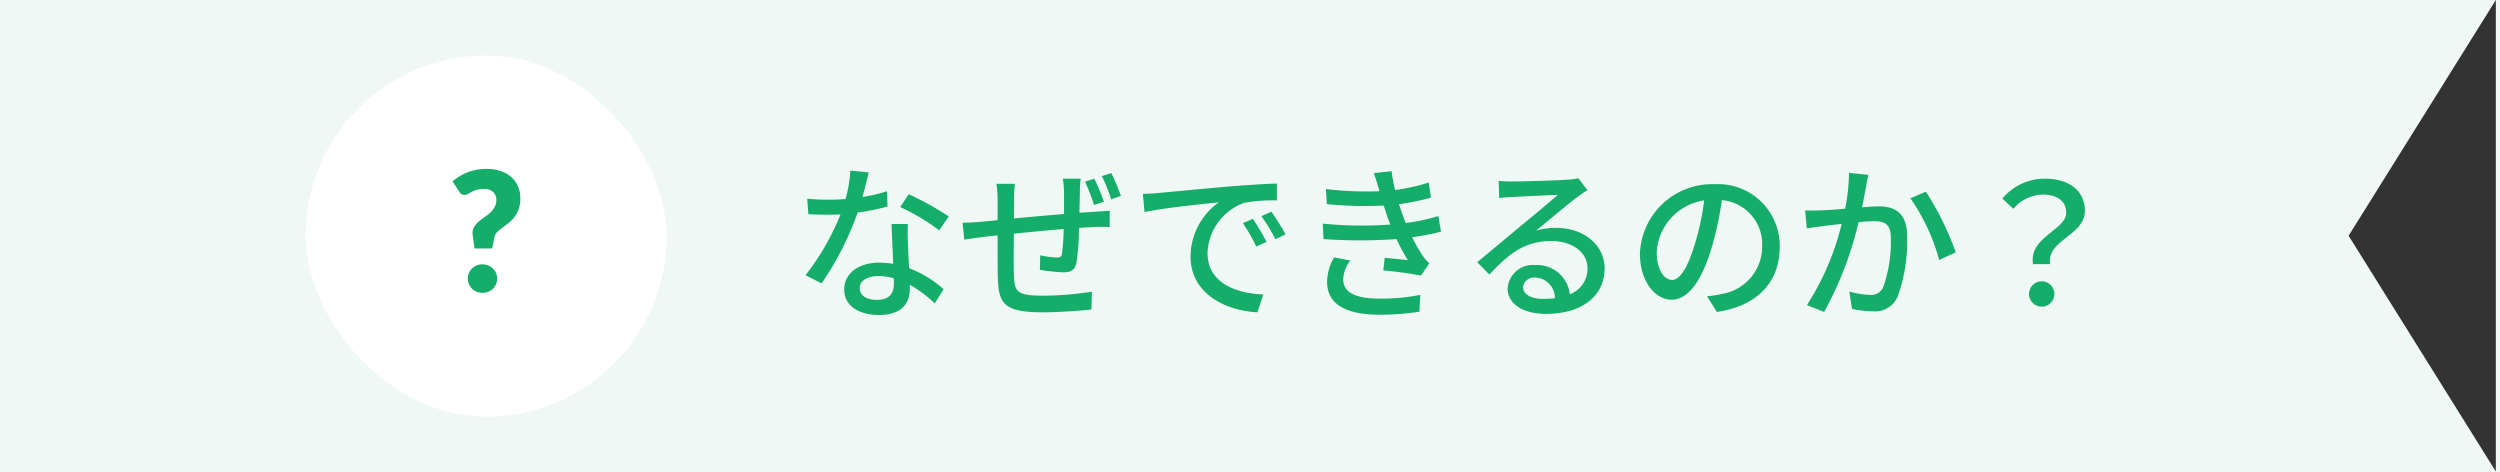
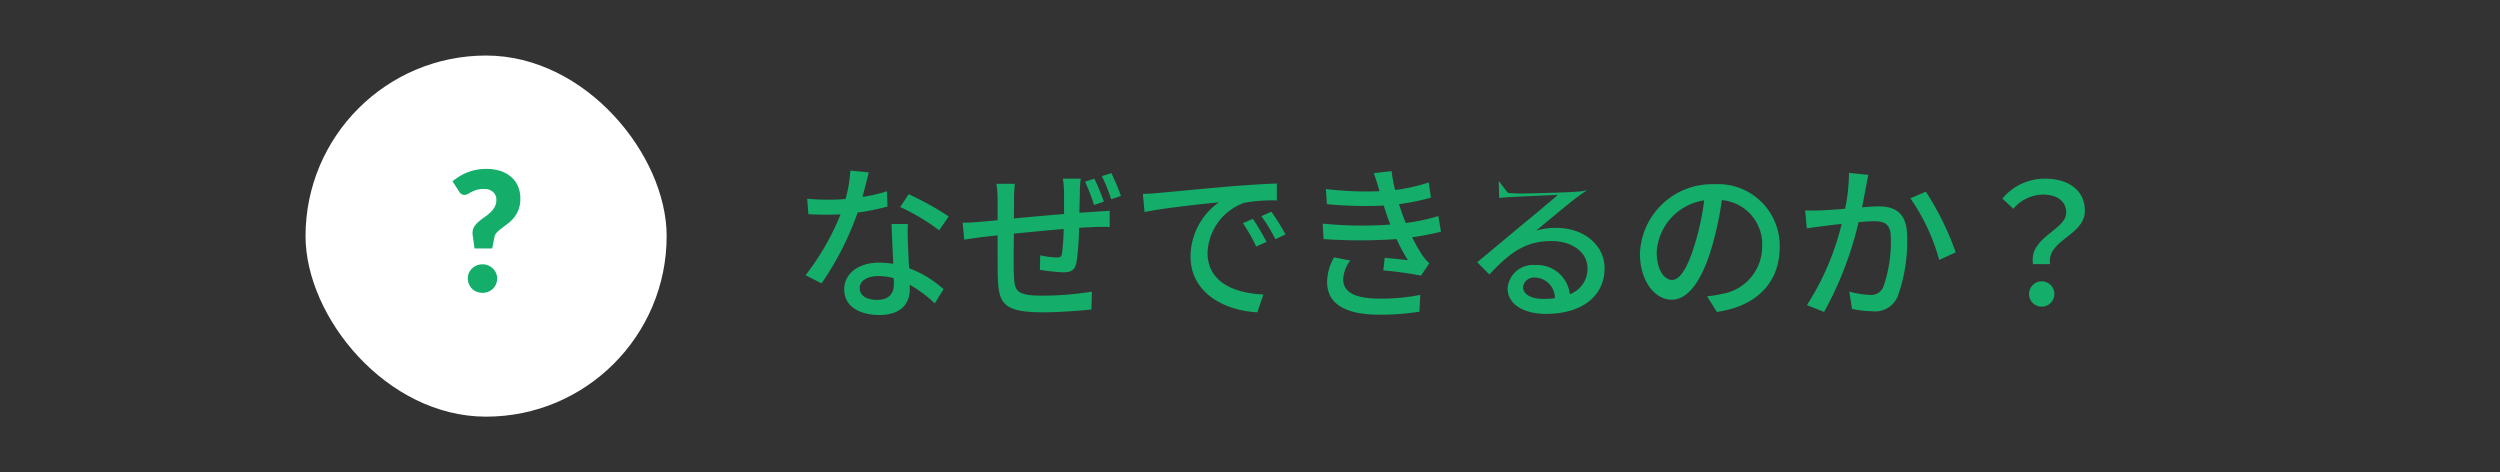
<svg xmlns="http://www.w3.org/2000/svg" width="180" height="34.001">
  <rect width="100%" height="100%" fill="#333333" stroke="none" />
-   <path data-name="中マド 1" d="M180 34H0V0h179.7l-10.6 16.974 10.6 16.974V0h.3v34z" fill="#eff8f4" />
  <g data-name="グループ 40904">
-     <path data-name="パス 62192" d="M62.547 12.411l-1.32-.132a9.793 9.793 0 01-.348 2.052 16.003 16.003 0 01-2.76-.024l.084 1.116c.48.024.984.036 1.44.036.288 0 .576-.012.876-.024a18.021 18.021 0 01-2.52 4.38l1.152.588a21.47 21.47 0 002.6-5.1 16.108 16.108 0 002.148-.432l-.036-1.1a11.474 11.474 0 01-1.764.408c.184-.68.352-1.348.448-1.768zm-.648 8.316c0-.492.54-.852 1.332-.852a4.178 4.178 0 011.116.156c.012.156.012.3.012.408 0 .648-.3 1.152-1.212 1.152-.82 0-1.248-.348-1.248-.864zm3.468-4.6h-1.176c.024.792.084 1.92.12 2.868a6.88 6.88 0 00-1.02-.084c-1.488 0-2.508.792-2.508 1.92 0 1.248 1.128 1.848 2.52 1.848 1.584 0 2.2-.828 2.2-1.848v-.332a9.365 9.365 0 011.8 1.344l.636-1.02a7.82 7.82 0 00-2.484-1.512 100.14 100.14 0 01-.084-1.776c-.016-.48-.028-.9-.004-1.404zm2.256.456l.684-1a21.242 21.242 0 00-2.88-1.6l-.612.924a15.259 15.259 0 012.812 1.68zm10.188-3.72h-1.284a7.928 7.928 0 01.084.984v1.56c-1.2.1-2.508.216-3.612.324.012-.564.012-1.068.012-1.416a9.418 9.418 0 01.06-1.08h-1.332a6.979 6.979 0 01.088 1.144v1.476c-.5.048-.9.084-1.164.108-.5.048-1.008.072-1.356.072l.12 1.224c.324-.06.936-.144 1.32-.192.264-.036.636-.072 1.08-.12 0 1.152 0 2.388.012 2.9.048 1.992.36 2.64 3.276 2.64 1.188 0 2.652-.12 3.468-.2l.032-1.288a22.547 22.547 0 01-3.576.288c-1.956 0-2-.372-2.04-1.608-.024-.492-.012-1.68 0-2.856 1.116-.108 2.424-.24 3.588-.336a17.386 17.386 0 01-.12 1.752c-.024.252-.144.3-.42.3a6.991 6.991 0 01-1.152-.156l-.024 1.044a14.2 14.2 0 001.668.18c.588 0 .864-.156.972-.744a18.08 18.08 0 00.18-2.46c.444-.024.852-.048 1.164-.06s.84-.012 1.044 0v-1.172c-.312.024-.72.048-1.032.072q-.522.036-1.152.072l.036-1.512a7.078 7.078 0 01.06-.936zm.984 0l-.672.216a14.766 14.766 0 01.648 1.68l.708-.24a16.572 16.572 0 00-.684-1.652zm1.224-.4l-.684.216a12.394 12.394 0 01.672 1.668l.7-.24a14.88 14.88 0 00-.688-1.636zm2.268 1.496l.12 1.308c1.344-.288 4.14-.576 5.352-.7a4.814 4.814 0 00-2.04 3.9c0 2.64 2.46 3.9 4.812 4.02l.432-1.284c-1.98-.084-4.02-.816-4.02-3a3.979 3.979 0 012.652-3.604 11.564 11.564 0 012.34-.168v-1.216c-.828.024-2.028.1-3.312.2-2.208.192-4.344.4-5.22.48-.24.028-.66.052-1.116.064zm7.92 1.8l-.72.312a11.348 11.348 0 01.96 1.68l.744-.336a16.753 16.753 0 00-.984-1.656zm1.332-.516l-.72.324a11.262 11.262 0 011.008 1.656l.732-.348a17.333 17.333 0 00-1.02-1.632zm7.752-1.584l.036.108a24.42 24.42 0 01-3.864-.156l.072 1.088a28.442 28.442 0 004.092.1c.084.252.168.528.276.84.06.168.132.348.2.528a28.042 28.042 0 01-4.868-.068l.06 1.116a38.306 38.306 0 005.256 0 12.371 12.371 0 00.816 1.512c-.372-.036-1.092-.108-1.668-.168l-.1.912a26.5 26.5 0 012.712.372l.6-.888a3.132 3.132 0 01-.492-.564 11.291 11.291 0 01-.744-1.308 19.543 19.543 0 002.076-.4l-.192-1.128a13.213 13.213 0 01-2.352.5c-.084-.228-.168-.444-.24-.648s-.156-.456-.24-.708a16.6 16.6 0 002.3-.468l-.156-1.092a13.188 13.188 0 01-2.424.54 11.172 11.172 0 01-.252-1.356l-1.284.144c.152.4.272.808.38 1.192zm-2.064 5.1l-1.176-.228a3.63 3.63 0 00-.5 1.8c.024 1.62 1.416 2.328 3.792 2.328a18.946 18.946 0 002.856-.216l.06-1.212a14.175 14.175 0 01-2.932.268c-1.752 0-2.616-.444-2.616-1.392a2.3 2.3 0 01.516-1.348zm12.432 1.908a.8.8 0 01.876-.684 1.474 1.474 0 011.416 1.488 6.4 6.4 0 01-.852.048c-.852 0-1.44-.32-1.44-.852zm-1.752-7.644l.036 1.236c.276-.036.588-.06.888-.072.624-.036 2.7-.132 3.336-.156-.6.528-1.992 1.68-2.664 2.232-.708.588-2.208 1.848-3.144 2.616l.876.888c1.416-1.512 2.544-2.412 4.464-2.412 1.5 0 2.6.816 2.6 1.944a1.949 1.949 0 01-1.272 1.884 2.368 2.368 0 00-2.5-2.1 1.824 1.824 0 00-1.98 1.692c0 1.092 1.1 1.824 2.76 1.824 2.7 0 4.224-1.368 4.224-3.276 0-1.68-1.488-2.916-3.492-2.916a4.971 4.971 0 00-1.44.2c.852-.7 2.328-1.944 2.94-2.4.252-.192.5-.36.756-.516l-.66-.864a3.578 3.578 0 01-.768.108c-.648.06-3.384.132-4.008.132a8.716 8.716 0 01-.952-.044zm20.232 4.764a4.442 4.442 0 00-4.7-4.524 5.2 5.2 0 00-5.364 4.992c0 2 1.092 3.324 2.28 3.324s2.184-1.356 2.9-3.8a23.9 23.9 0 00.72-3.372 3.191 3.191 0 012.9 3.348 3.451 3.451 0 01-2.9 3.408 7.417 7.417 0 01-1.068.168l.708 1.128c2.912-.424 4.524-2.152 4.524-4.672zm-8.856.348a4.011 4.011 0 013.42-3.708 19.1 19.1 0 01-.66 3.1c-.552 1.848-1.116 2.628-1.656 2.628-.516-.004-1.104-.64-1.104-2.02zm15.244-5.544l-1.4-.144a13.412 13.412 0 01-.276 2.58 35.96 35.96 0 01-1.716.12c-.408.012-.756.024-1.164 0l.12 1.3c.336-.06.888-.132 1.188-.168.276-.036.768-.1 1.32-.156a19.044 19.044 0 01-2.5 5.844l1.236.492a25.056 25.056 0 002.48-6.46 11.57 11.57 0 011.1-.072c.756 0 1.224.18 1.224 1.212a9.753 9.753 0 01-.54 3.516.94.94 0 01-.984.576 6.249 6.249 0 01-1.464-.24l.192 1.248a6.748 6.748 0 001.428.168 1.766 1.766 0 001.856-1.044 11.619 11.619 0 00.684-4.356c0-1.68-.876-2.148-2.04-2.148-.276 0-.708.024-1.2.072.108-.564.216-1.14.288-1.512.044-.264.104-.576.168-.828zm4.136 1.208l-1.116.48a14.322 14.322 0 012.076 4.44l1.188-.552a20.783 20.783 0 00-2.148-4.368zm7.716 5.22h1.224c-.252-1.752 2.508-2.052 2.508-3.84 0-1.476-1.176-2.316-2.88-2.316a3.964 3.964 0 00-3.06 1.436l.792.732a2.841 2.841 0 012.112-1.02c1.1 0 1.692.516 1.692 1.3 0 1.264-2.712 1.756-2.388 3.712zm.624 3.06a.912.912 0 000-1.824.912.912 0 000 1.824z" fill="#14ad69" />
+     <path data-name="パス 62192" d="M62.547 12.411l-1.32-.132a9.793 9.793 0 01-.348 2.052 16.003 16.003 0 01-2.76-.024l.084 1.116c.48.024.984.036 1.44.036.288 0 .576-.012.876-.024a18.021 18.021 0 01-2.52 4.38l1.152.588a21.47 21.47 0 002.6-5.1 16.108 16.108 0 002.148-.432l-.036-1.1a11.474 11.474 0 01-1.764.408c.184-.68.352-1.348.448-1.768zm-.648 8.316c0-.492.54-.852 1.332-.852a4.178 4.178 0 011.116.156c.012.156.012.3.012.408 0 .648-.3 1.152-1.212 1.152-.82 0-1.248-.348-1.248-.864zm3.468-4.6h-1.176c.024.792.084 1.92.12 2.868a6.88 6.88 0 00-1.02-.084c-1.488 0-2.508.792-2.508 1.92 0 1.248 1.128 1.848 2.52 1.848 1.584 0 2.2-.828 2.2-1.848v-.332a9.365 9.365 0 011.8 1.344l.636-1.02a7.82 7.82 0 00-2.484-1.512 100.14 100.14 0 01-.084-1.776c-.016-.48-.028-.9-.004-1.404zm2.256.456l.684-1a21.242 21.242 0 00-2.88-1.6l-.612.924a15.259 15.259 0 012.812 1.68zm10.188-3.72h-1.284a7.928 7.928 0 01.084.984v1.56c-1.2.1-2.508.216-3.612.324.012-.564.012-1.068.012-1.416a9.418 9.418 0 01.06-1.08h-1.332a6.979 6.979 0 01.088 1.144v1.476c-.5.048-.9.084-1.164.108-.5.048-1.008.072-1.356.072l.12 1.224c.324-.06.936-.144 1.32-.192.264-.036.636-.072 1.08-.12 0 1.152 0 2.388.012 2.9.048 1.992.36 2.64 3.276 2.64 1.188 0 2.652-.12 3.468-.2l.032-1.288a22.547 22.547 0 01-3.576.288c-1.956 0-2-.372-2.04-1.608-.024-.492-.012-1.68 0-2.856 1.116-.108 2.424-.24 3.588-.336a17.386 17.386 0 01-.12 1.752c-.024.252-.144.3-.42.3a6.991 6.991 0 01-1.152-.156l-.024 1.044a14.2 14.2 0 001.668.18c.588 0 .864-.156.972-.744a18.08 18.08 0 00.18-2.46c.444-.024.852-.048 1.164-.06s.84-.012 1.044 0v-1.172c-.312.024-.72.048-1.032.072q-.522.036-1.152.072l.036-1.512a7.078 7.078 0 01.06-.936zm.984 0l-.672.216a14.766 14.766 0 01.648 1.68l.708-.24a16.572 16.572 0 00-.684-1.652zm1.224-.4l-.684.216a12.394 12.394 0 01.672 1.668l.7-.24a14.88 14.88 0 00-.688-1.636zm2.268 1.496l.12 1.308c1.344-.288 4.14-.576 5.352-.7a4.814 4.814 0 00-2.04 3.9c0 2.64 2.46 3.9 4.812 4.02l.432-1.284c-1.98-.084-4.02-.816-4.02-3a3.979 3.979 0 012.652-3.604 11.564 11.564 0 012.34-.168v-1.216c-.828.024-2.028.1-3.312.2-2.208.192-4.344.4-5.22.48-.24.028-.66.052-1.116.064zm7.92 1.8l-.72.312a11.348 11.348 0 01.96 1.68l.744-.336a16.753 16.753 0 00-.984-1.656zm1.332-.516l-.72.324a11.262 11.262 0 011.008 1.656l.732-.348a17.333 17.333 0 00-1.02-1.632zm7.752-1.584l.036.108a24.42 24.42 0 01-3.864-.156l.072 1.088a28.442 28.442 0 004.092.1c.084.252.168.528.276.84.06.168.132.348.2.528a28.042 28.042 0 01-4.868-.068l.06 1.116a38.306 38.306 0 005.256 0 12.371 12.371 0 00.816 1.512c-.372-.036-1.092-.108-1.668-.168l-.1.912a26.5 26.5 0 012.712.372l.6-.888a3.132 3.132 0 01-.492-.564 11.291 11.291 0 01-.744-1.308 19.543 19.543 0 002.076-.4l-.192-1.128a13.213 13.213 0 01-2.352.5c-.084-.228-.168-.444-.24-.648s-.156-.456-.24-.708a16.6 16.6 0 002.3-.468l-.156-1.092a13.188 13.188 0 01-2.424.54 11.172 11.172 0 01-.252-1.356l-1.284.144c.152.4.272.808.38 1.192zm-2.064 5.1l-1.176-.228a3.63 3.63 0 00-.5 1.8c.024 1.62 1.416 2.328 3.792 2.328a18.946 18.946 0 002.856-.216l.06-1.212a14.175 14.175 0 01-2.932.268c-1.752 0-2.616-.444-2.616-1.392a2.3 2.3 0 01.516-1.348zm12.432 1.908a.8.8 0 01.876-.684 1.474 1.474 0 011.416 1.488 6.4 6.4 0 01-.852.048c-.852 0-1.44-.32-1.44-.852zm-1.752-7.644l.036 1.236c.276-.036.588-.06.888-.072.624-.036 2.7-.132 3.336-.156-.6.528-1.992 1.68-2.664 2.232-.708.588-2.208 1.848-3.144 2.616l.876.888c1.416-1.512 2.544-2.412 4.464-2.412 1.5 0 2.6.816 2.6 1.944a1.949 1.949 0 01-1.272 1.884 2.368 2.368 0 00-2.5-2.1 1.824 1.824 0 00-1.98 1.692c0 1.092 1.1 1.824 2.76 1.824 2.7 0 4.224-1.368 4.224-3.276 0-1.68-1.488-2.916-3.492-2.916a4.971 4.971 0 00-1.44.2c.852-.7 2.328-1.944 2.94-2.4.252-.192.5-.36.756-.516a3.578 3.578 0 01-.768.108c-.648.06-3.384.132-4.008.132a8.716 8.716 0 01-.952-.044zm20.232 4.764a4.442 4.442 0 00-4.7-4.524 5.2 5.2 0 00-5.364 4.992c0 2 1.092 3.324 2.28 3.324s2.184-1.356 2.9-3.8a23.9 23.9 0 00.72-3.372 3.191 3.191 0 012.9 3.348 3.451 3.451 0 01-2.9 3.408 7.417 7.417 0 01-1.068.168l.708 1.128c2.912-.424 4.524-2.152 4.524-4.672zm-8.856.348a4.011 4.011 0 013.42-3.708 19.1 19.1 0 01-.66 3.1c-.552 1.848-1.116 2.628-1.656 2.628-.516-.004-1.104-.64-1.104-2.02zm15.244-5.544l-1.4-.144a13.412 13.412 0 01-.276 2.58 35.96 35.96 0 01-1.716.12c-.408.012-.756.024-1.164 0l.12 1.3c.336-.06.888-.132 1.188-.168.276-.036.768-.1 1.32-.156a19.044 19.044 0 01-2.5 5.844l1.236.492a25.056 25.056 0 002.48-6.46 11.57 11.57 0 011.1-.072c.756 0 1.224.18 1.224 1.212a9.753 9.753 0 01-.54 3.516.94.94 0 01-.984.576 6.249 6.249 0 01-1.464-.24l.192 1.248a6.748 6.748 0 001.428.168 1.766 1.766 0 001.856-1.044 11.619 11.619 0 00.684-4.356c0-1.68-.876-2.148-2.04-2.148-.276 0-.708.024-1.2.072.108-.564.216-1.14.288-1.512.044-.264.104-.576.168-.828zm4.136 1.208l-1.116.48a14.322 14.322 0 012.076 4.44l1.188-.552a20.783 20.783 0 00-2.148-4.368zm7.716 5.22h1.224c-.252-1.752 2.508-2.052 2.508-3.84 0-1.476-1.176-2.316-2.88-2.316a3.964 3.964 0 00-3.06 1.436l.792.732a2.841 2.841 0 012.112-1.02c1.1 0 1.692.516 1.692 1.3 0 1.264-2.712 1.756-2.388 3.712zm.624 3.06a.912.912 0 000-1.824.912.912 0 000 1.824z" fill="#14ad69" />
    <g data-name="グループ 40903" transform="translate(31.491 4.14)">
      <rect data-name="長方形 32581" width="26" height="26" rx="13" transform="translate(-9.492 -.141)" fill="#fff" />
      <path data-name="パス 62191" d="M1.09 8.915a4.2 4.2 0 01.483-.348 3.781 3.781 0 01.561-.285 3.512 3.512 0 01.645-.192 3.81 3.81 0 01.747-.069 3.225 3.225 0 011.017.15 2.2 2.2 0 01.771.429 1.881 1.881 0 01.489.672 2.165 2.165 0 01.171.873 2.223 2.223 0 01-.126.792 2.16 2.16 0 01-.321.576 2.433 2.433 0 01-.426.423l-.438.333a3.667 3.667 0 00-.36.306.635.635 0 00-.189.336l-.168.84H2.674l-.132-.966q-.006-.036-.009-.072t0-.072a.842.842 0 01.123-.462 1.639 1.639 0 01.318-.363 4.905 4.905 0 01.414-.318 3.745 3.745 0 00.414-.33 1.668 1.668 0 00.318-.4 1.023 1.023 0 00.126-.519.732.732 0 00-.238-.569.939.939 0 00-.65-.213 1.82 1.82 0 00-.531.066 2.14 2.14 0 00-.366.147q-.153.081-.267.147a.452.452 0 01-.228.066.413.413 0 01-.384-.222zm1.1 7a1 1 0 01.081-.4 1.016 1.016 0 01.222-.324 1.059 1.059 0 01.333-.219 1.07 1.07 0 01.42-.081 1.054 1.054 0 01.414.081 1.1 1.1 0 01.336.219.993.993 0 01.225.324 1 1 0 01.081.4 1.017 1.017 0 01-.081.405.985.985 0 01-.221.329 1.053 1.053 0 01-.336.216 1.089 1.089 0 01-.414.078 1.106 1.106 0 01-.42-.078 1.018 1.018 0 01-.333-.216 1.007 1.007 0 01-.222-.327 1.017 1.017 0 01-.081-.405z" fill="#14ad69" />
    </g>
  </g>
</svg>